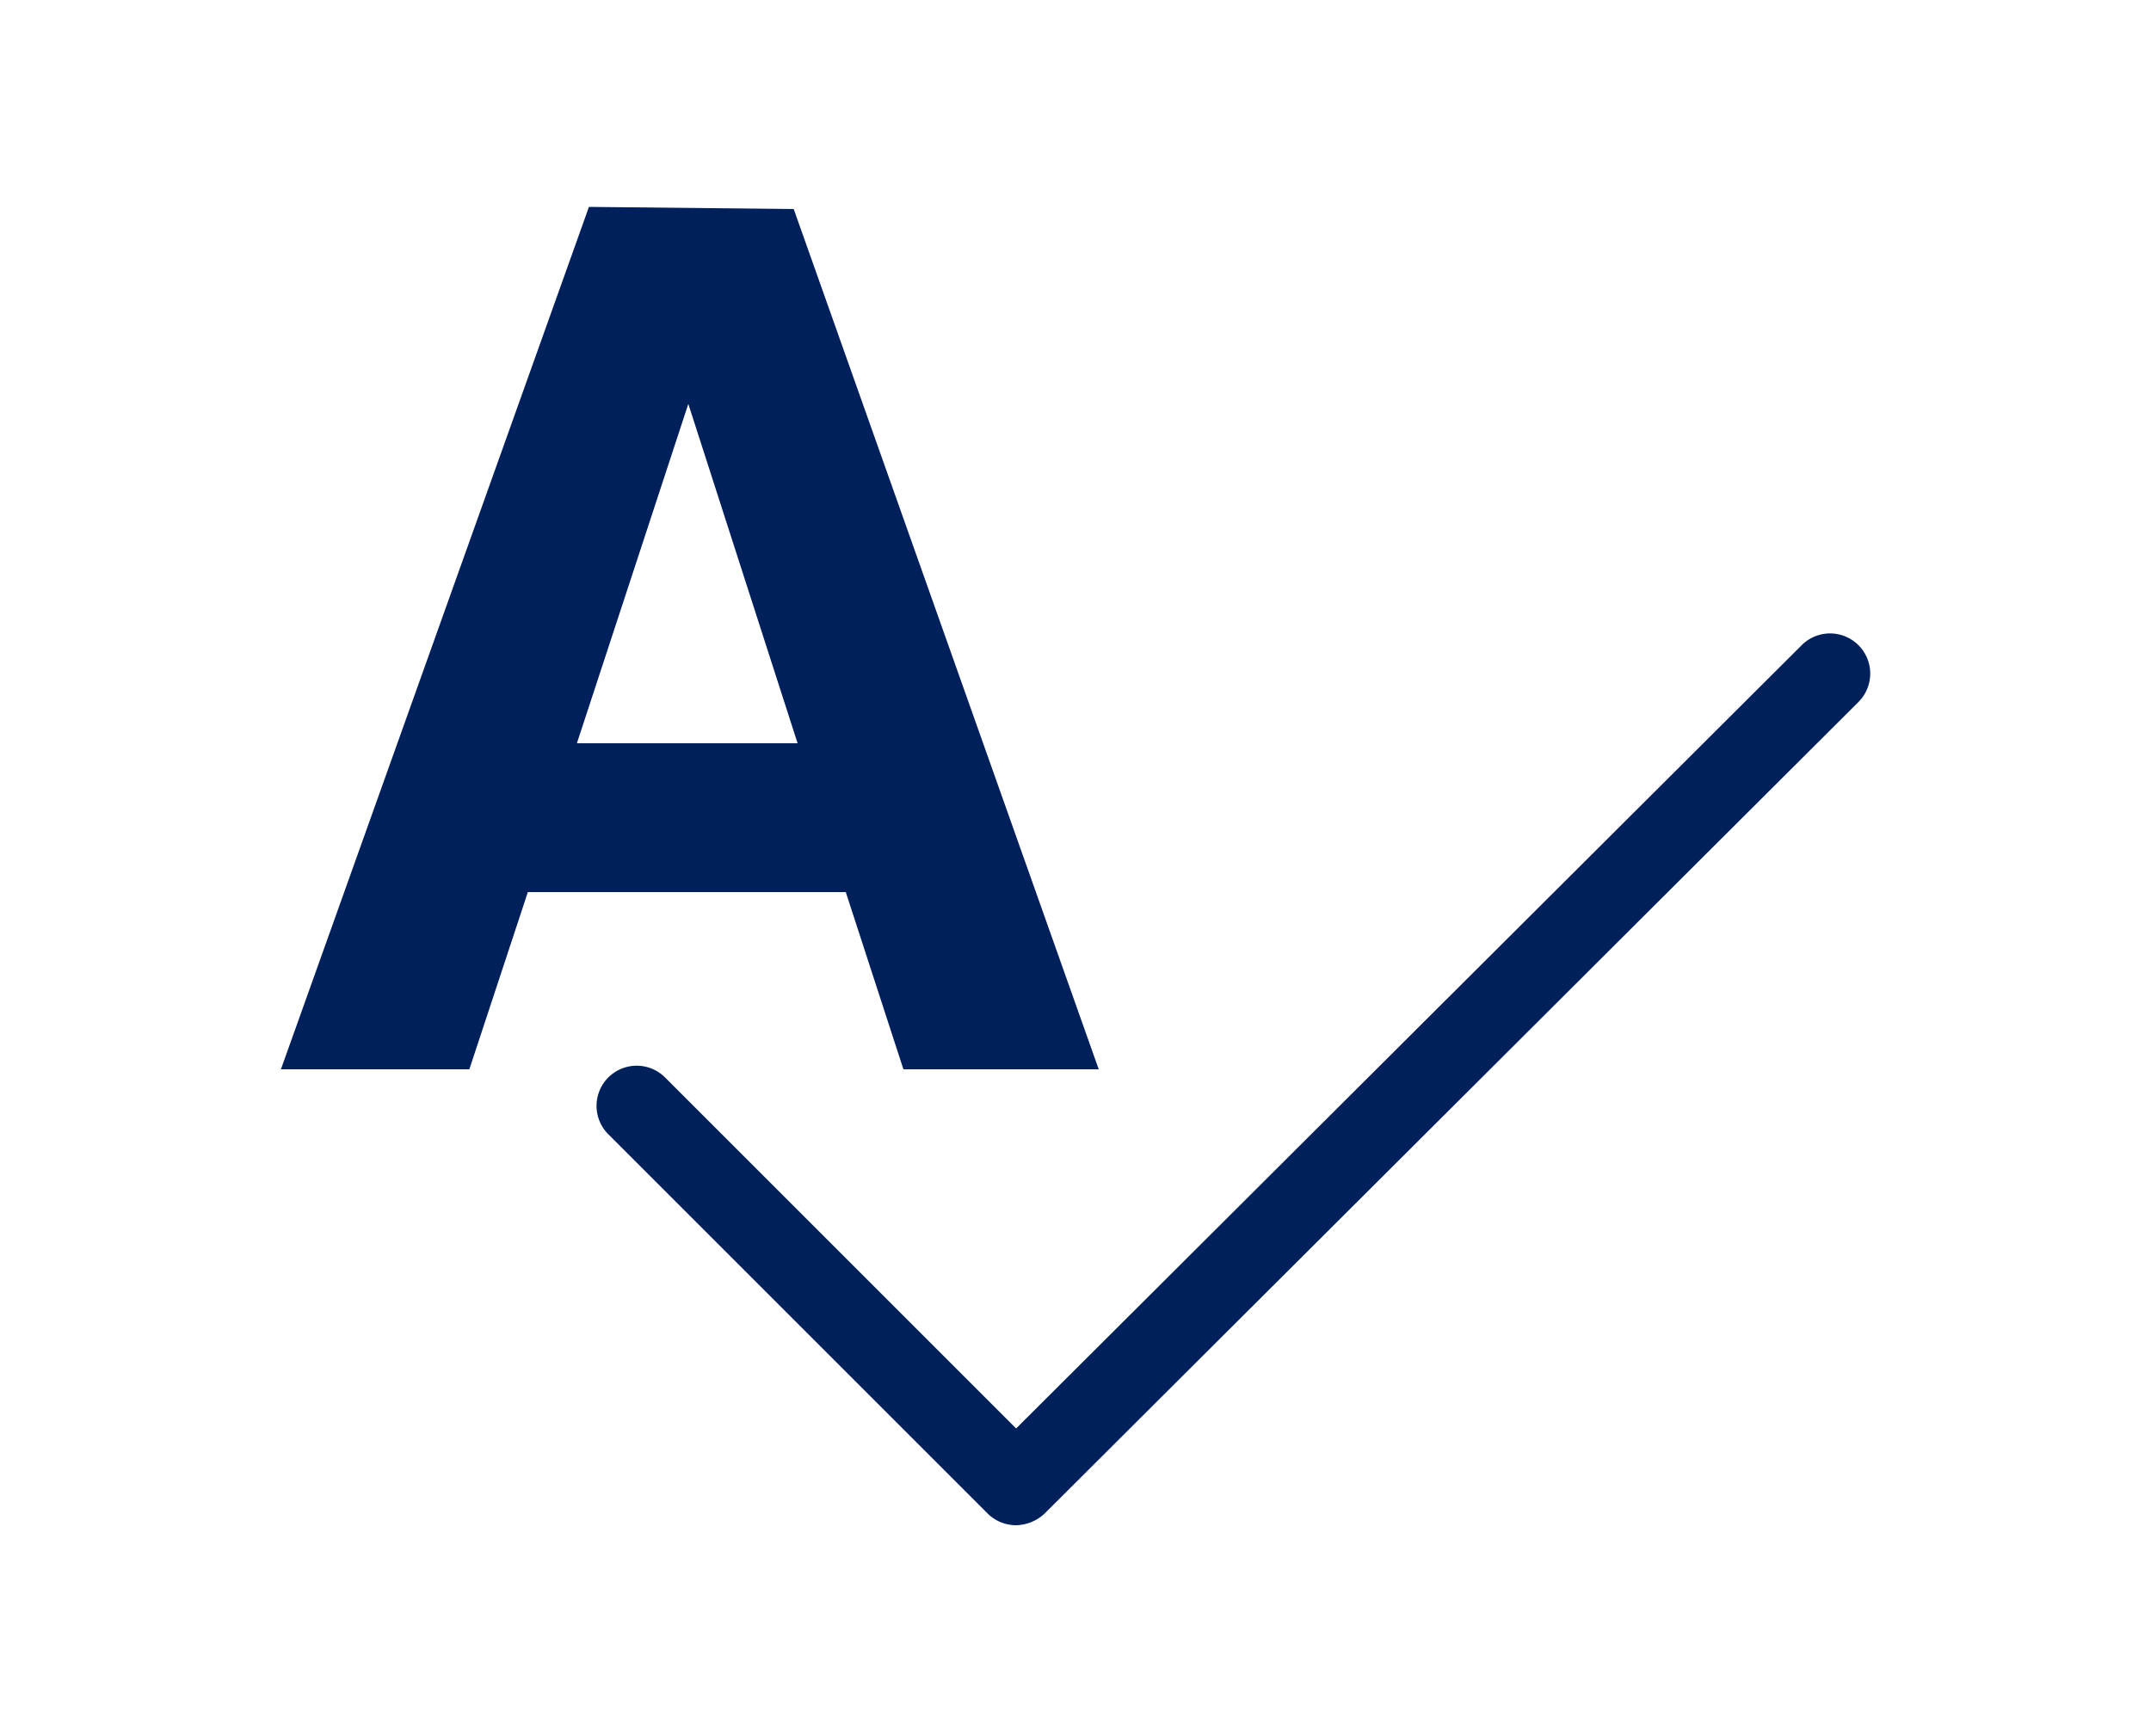
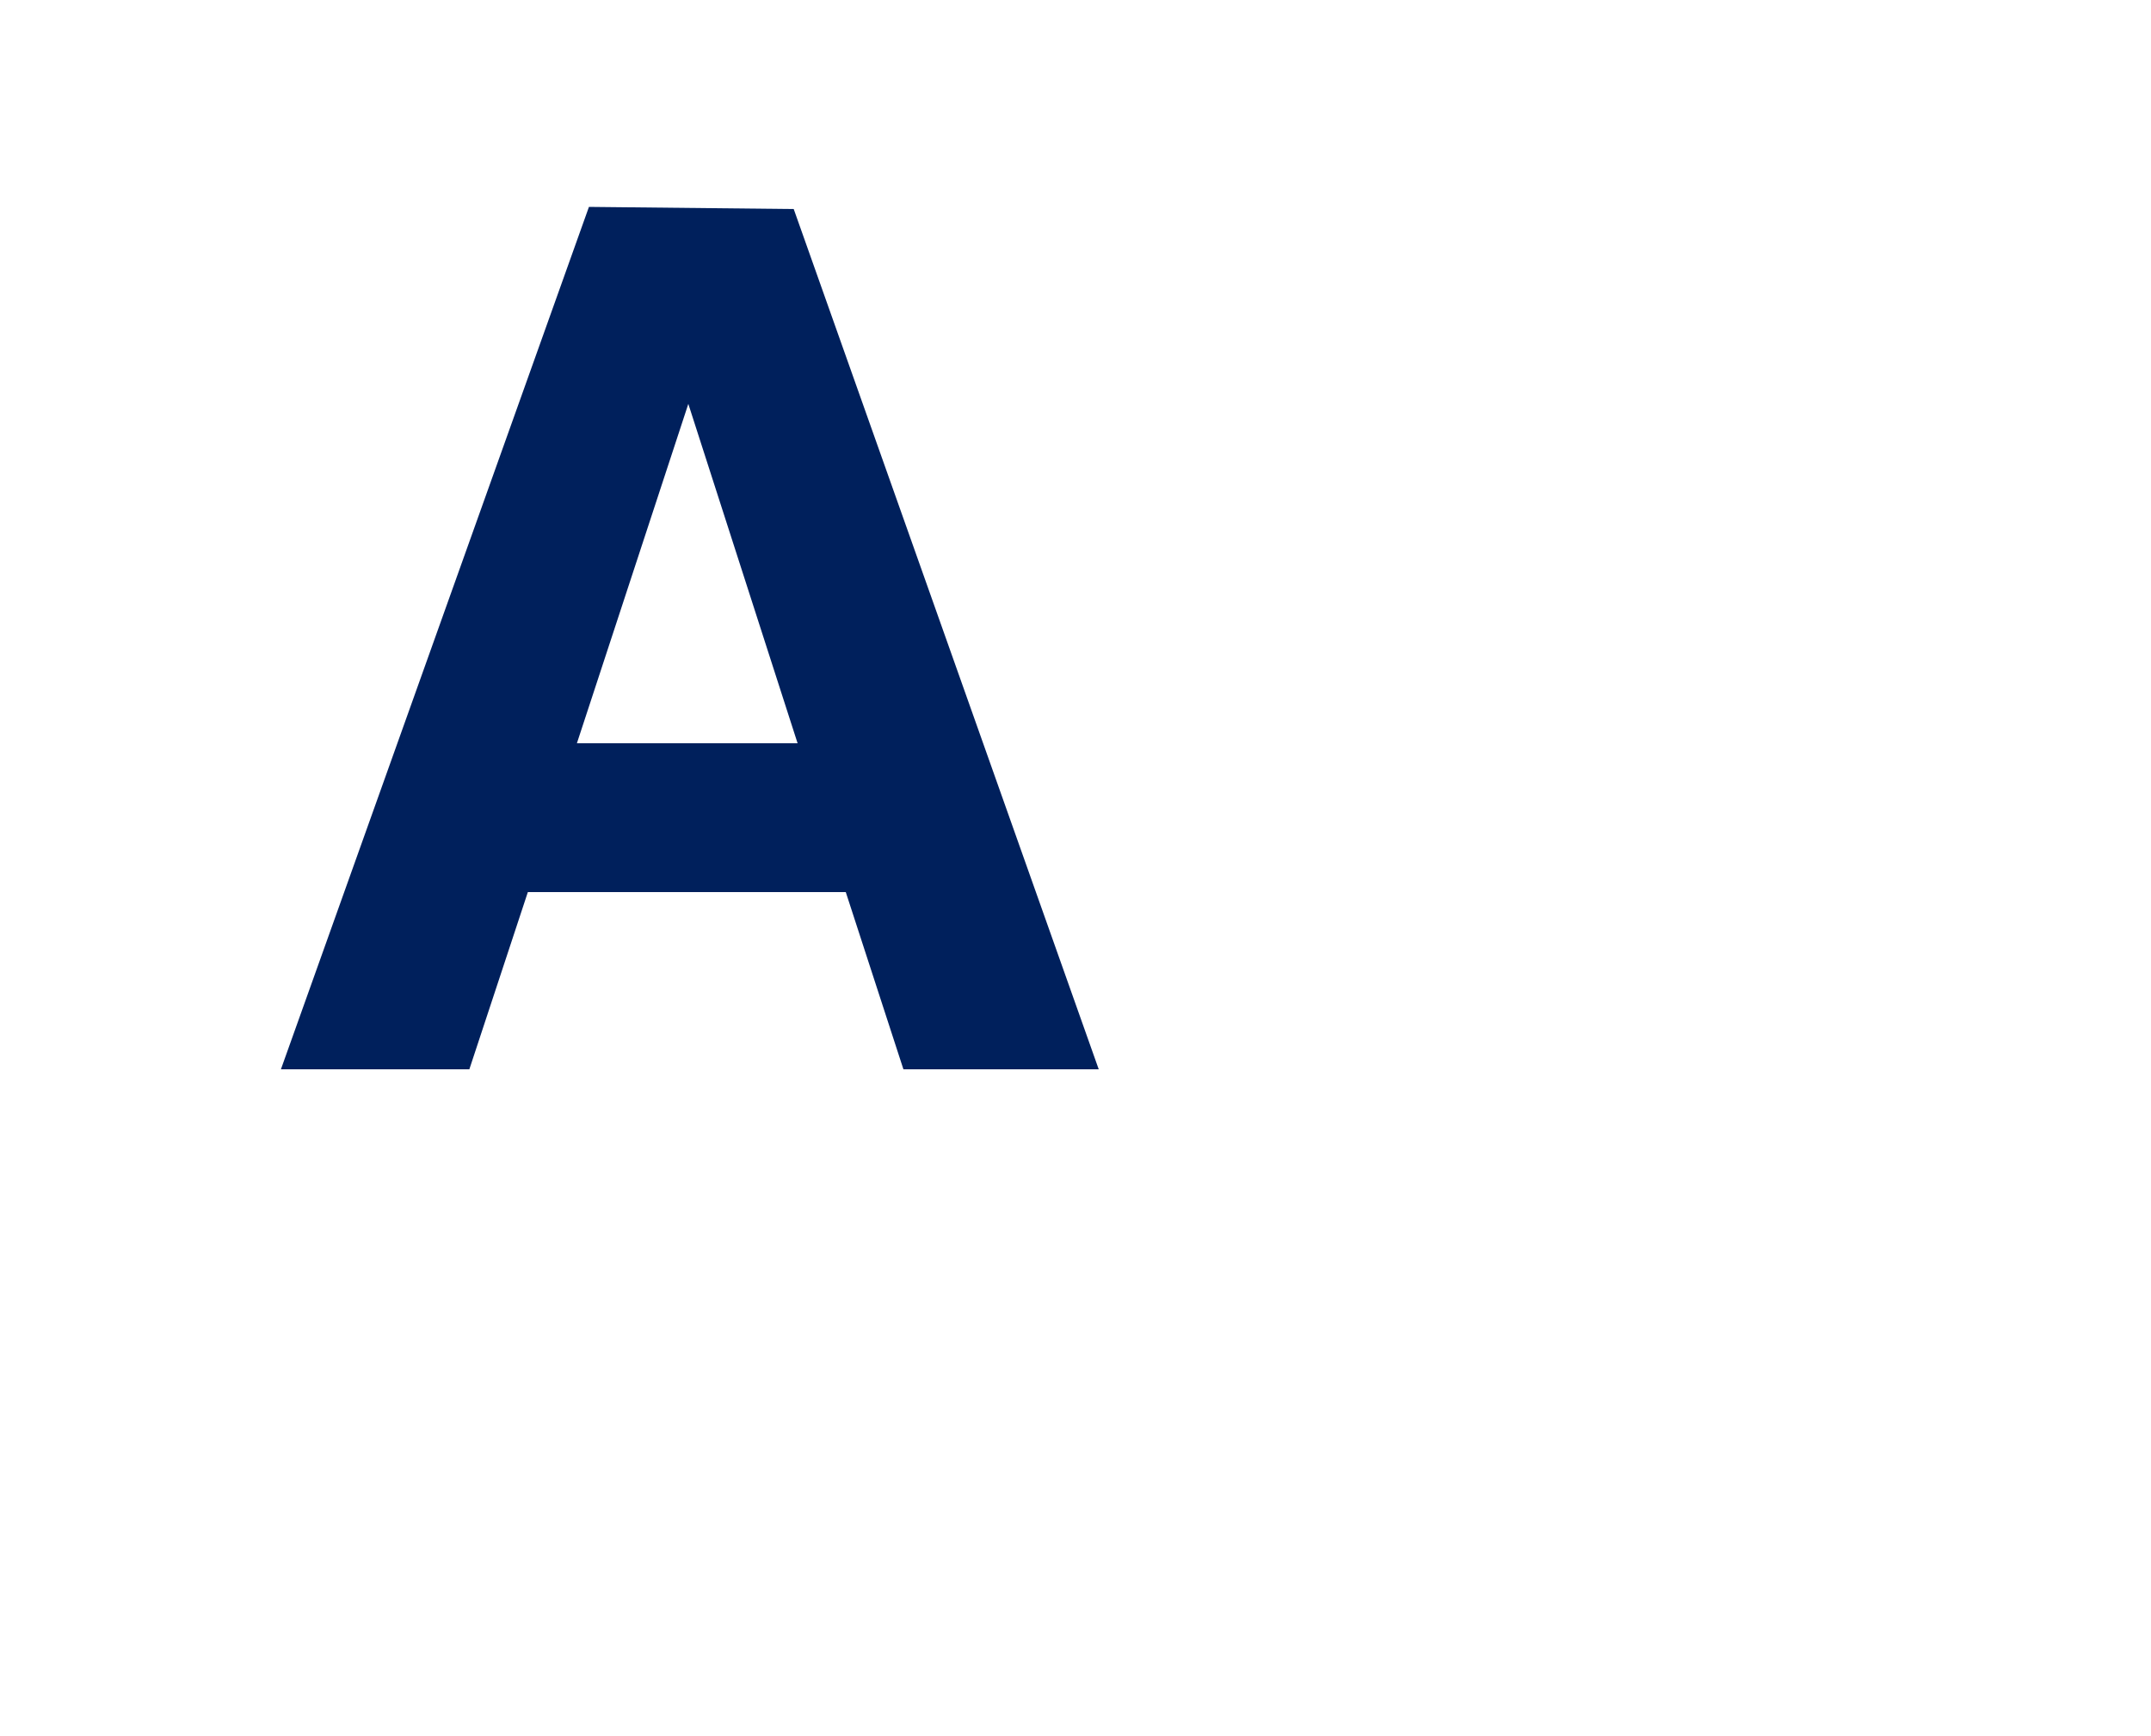
<svg xmlns="http://www.w3.org/2000/svg" id="Livello_1" data-name="Livello 1" viewBox="0 0 50 40.36">
  <defs>
    <style>.cls-1{fill:#00205c;}</style>
  </defs>
-   <path class="cls-1" d="M23.62,35.46a.94.94,0,0,1-.66-.27l-8.82-8.82a.93.93,0,0,1,1.32-1.32l8.16,8.16L41.88,15a.93.93,0,1,1,1.32,1.32L24.28,35.19A1,1,0,0,1,23.62,35.46Z" />
  <path class="cls-1" d="M16,9.39l2.54,7.89H13.41ZM13.69,4.81,6.53,24.86h4.38l1.36-4.12h7.39L21,24.86h4.54l-7.09-20Z" />
</svg>